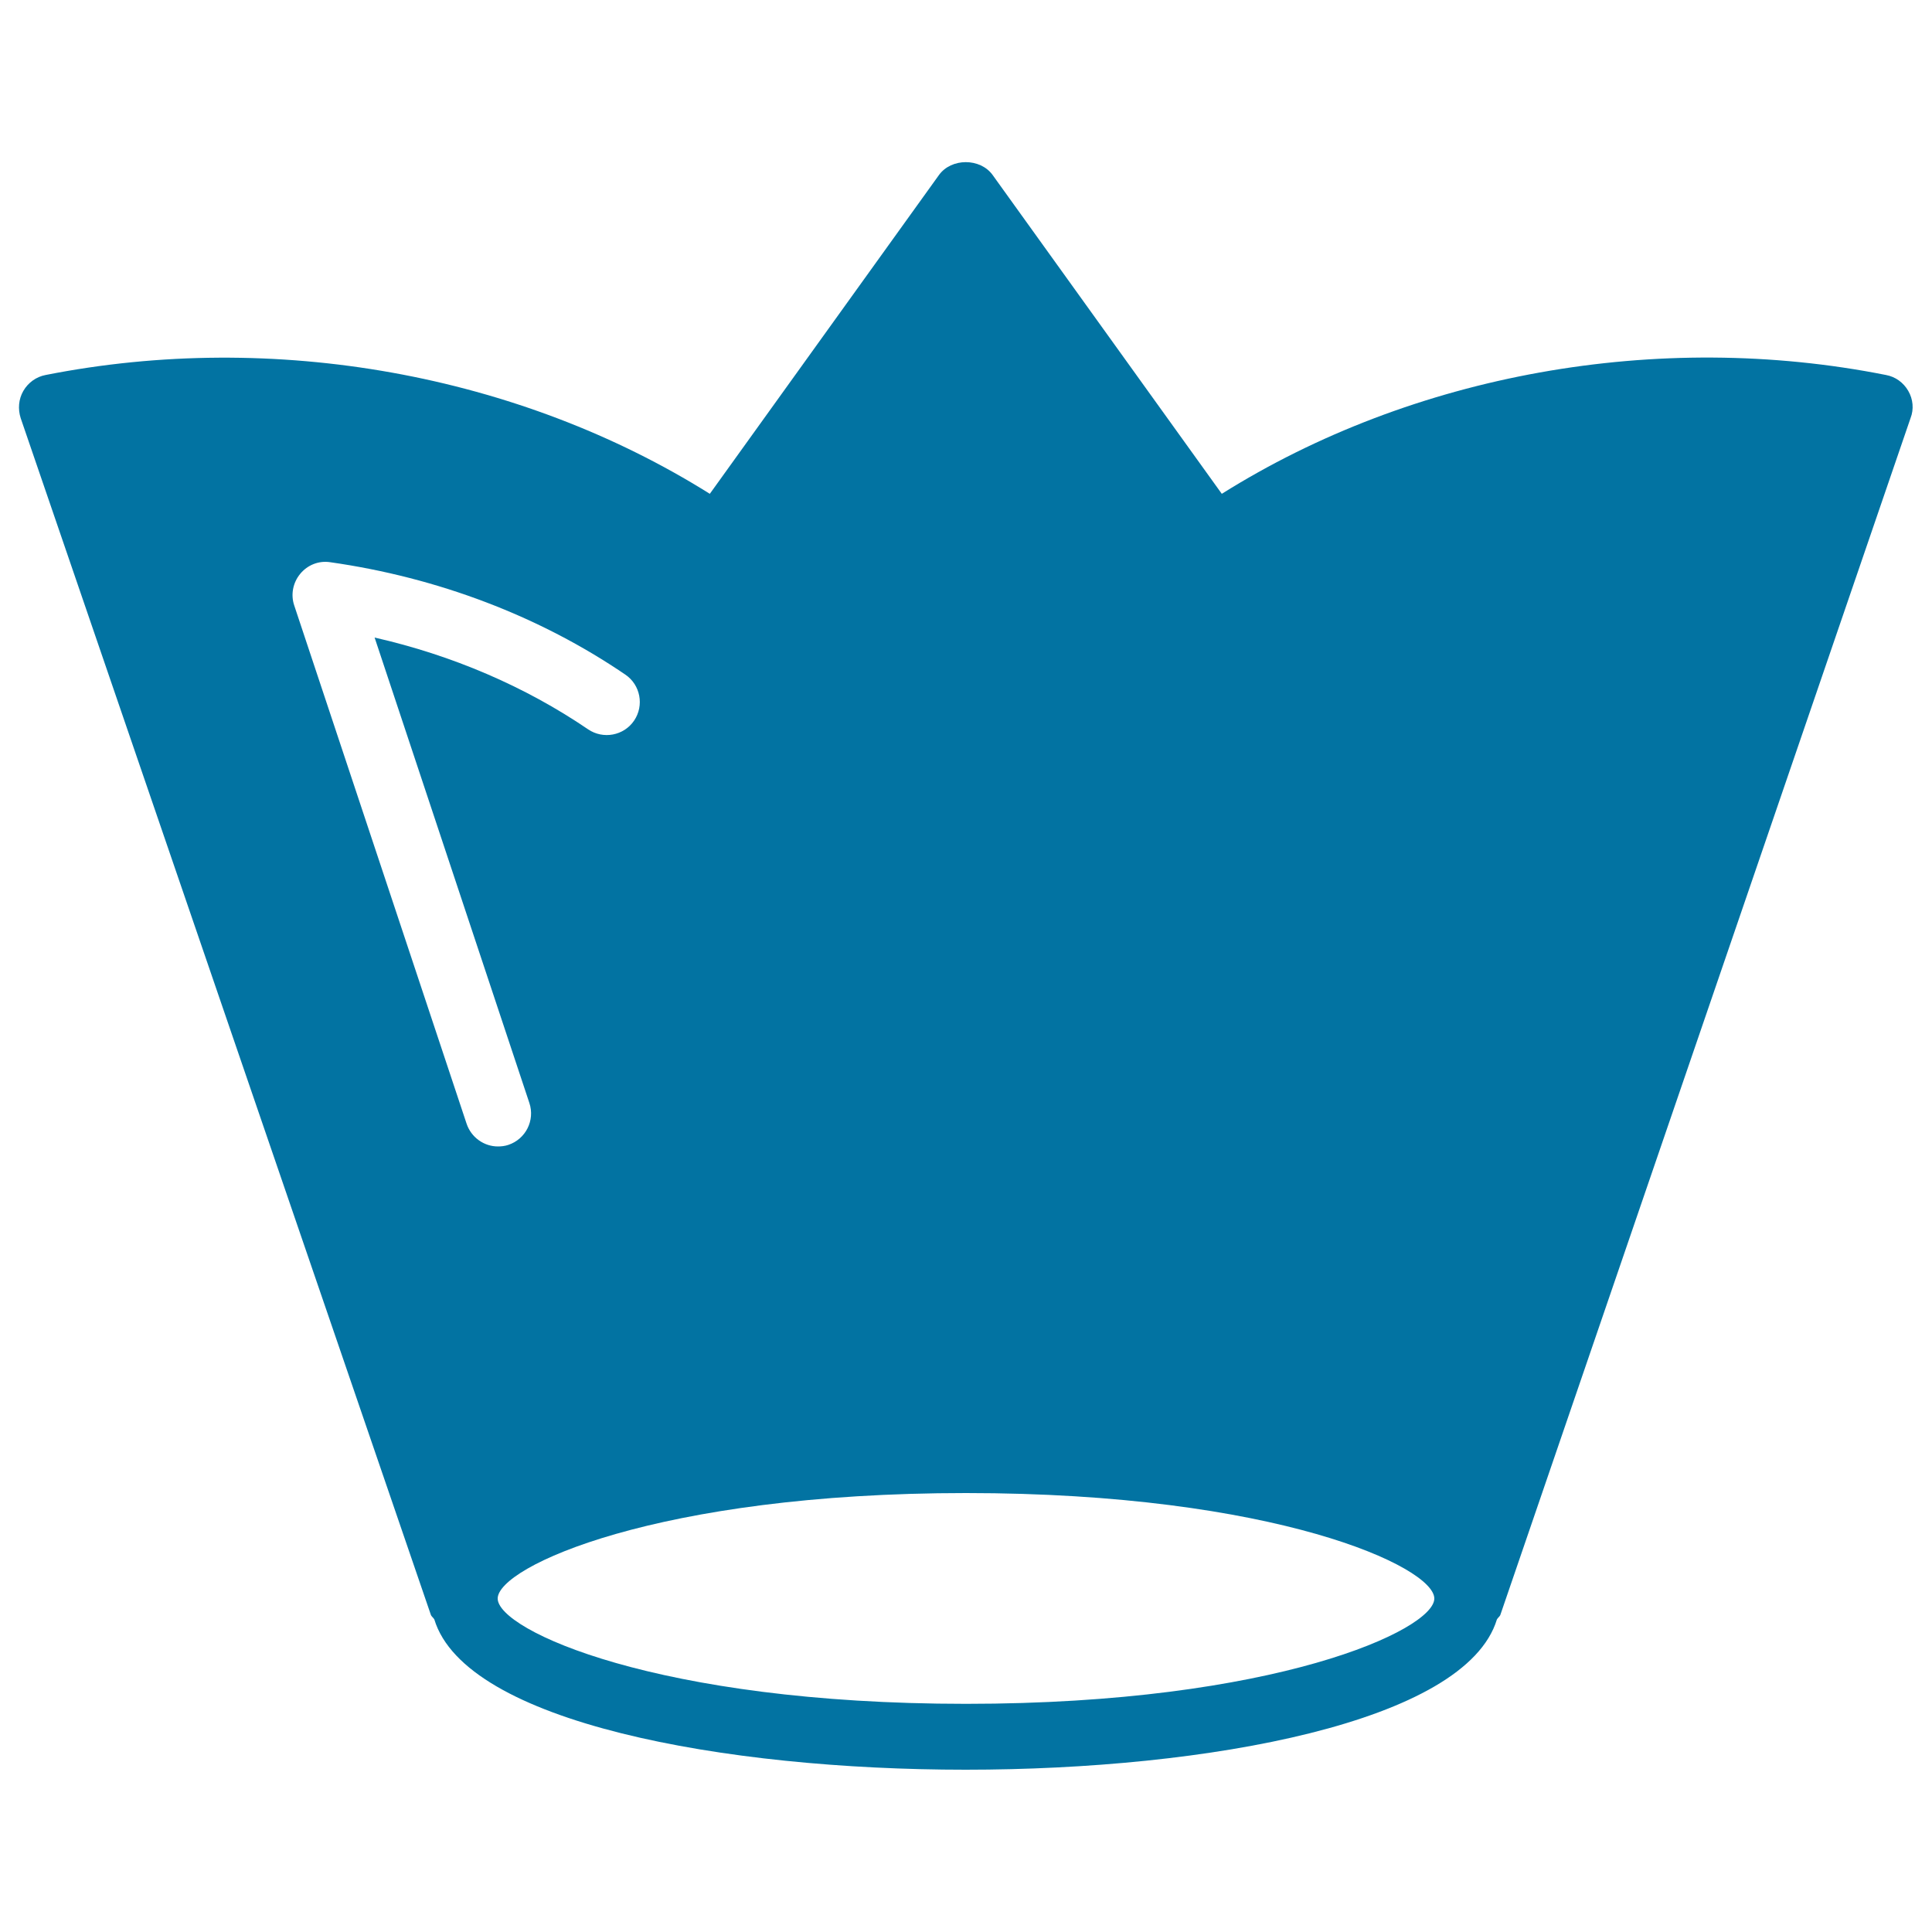
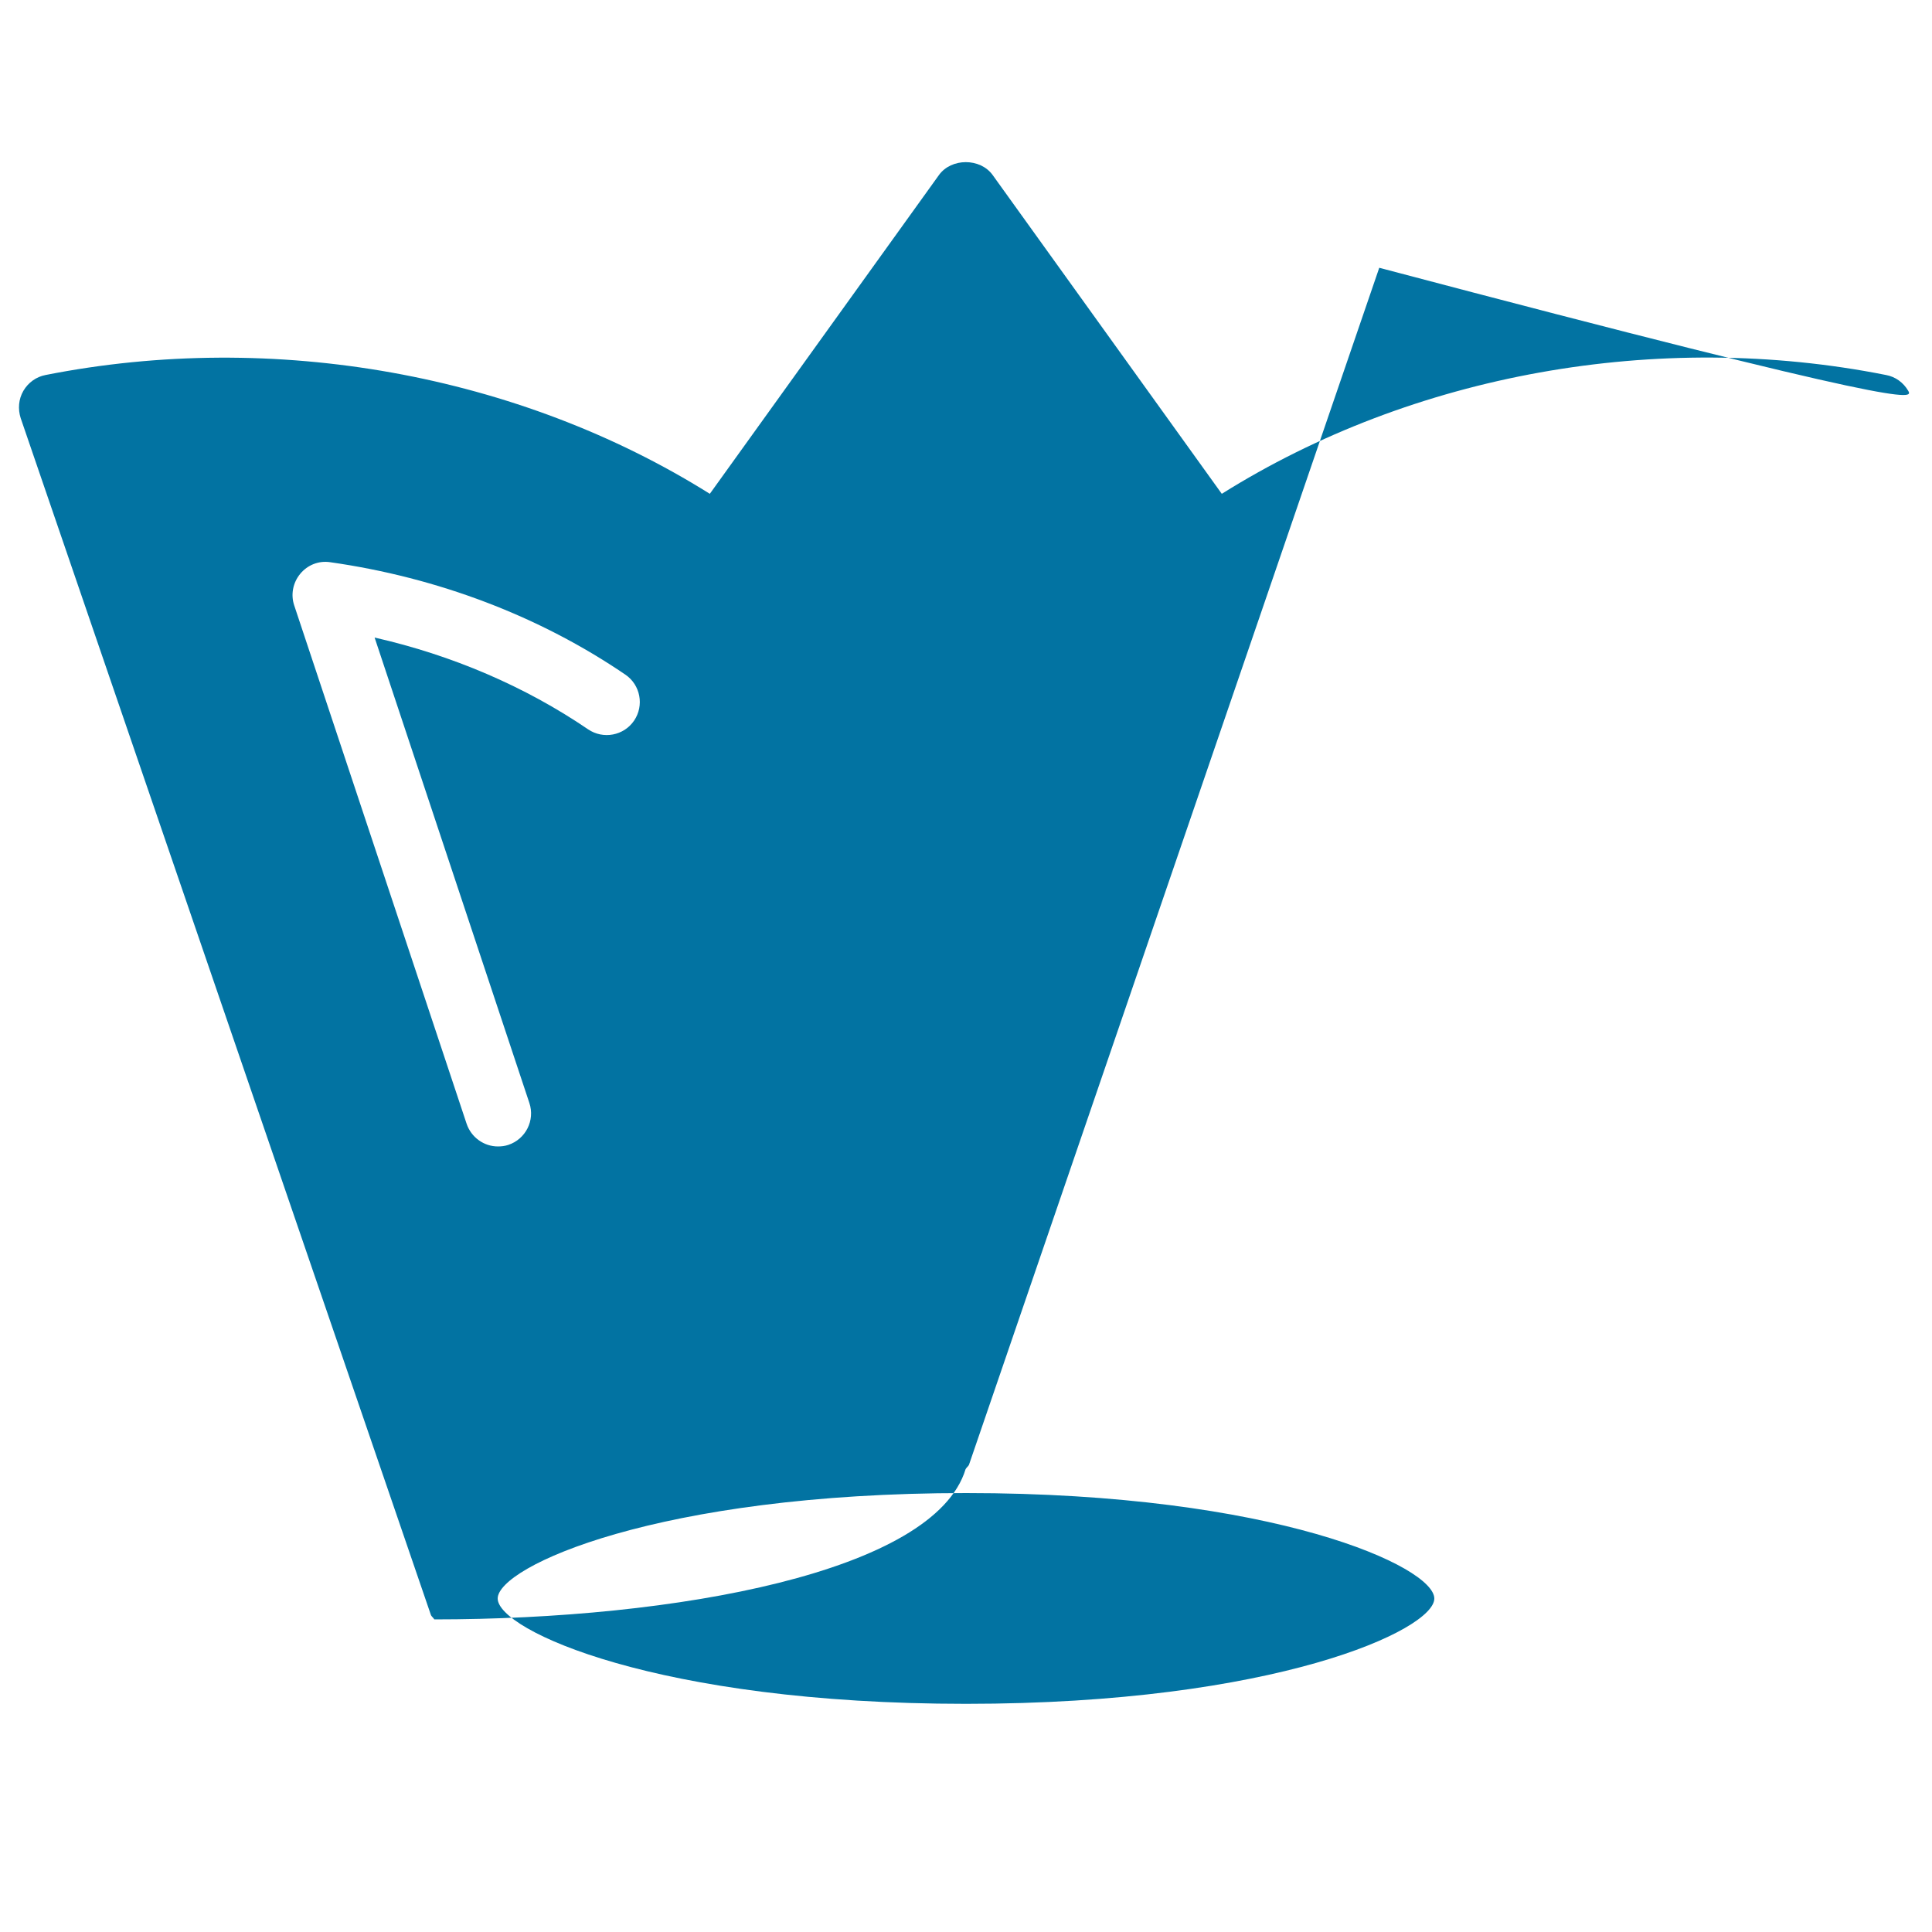
<svg xmlns="http://www.w3.org/2000/svg" viewBox="0 0 1000 1000" style="fill:#0273a2">
  <title>Royal Crown Tall Dark Solid Shape SVG icon</title>
  <g>
-     <path d="M987.7,202.3c-2.5-4.3-6.6-7.3-11.5-8.2c-118.2-23.5-245-0.5-343.8,61.5l-118.6-165c-6.4-8.9-21.4-8.9-27.8,0l-118.6,165c-98.7-61.9-225.5-84.9-343.8-61.5c-4.8,0.9-9,3.9-11.5,8.2c-2.5,4.3-2.9,9.4-1.4,14.1l212.3,619.4c0.3,0.9,1.3,1.5,1.8,2.4c16.2,53.4,150.1,77.8,275,77.8c125,0,258.8-24.5,275-77.8c0.5-0.9,1.5-1.5,1.8-2.4l212.3-619.4C990.7,211.8,990.2,206.6,987.7,202.3z M152.3,313.4c-1.9-5.6-0.7-11.8,3.1-16.4c3.8-4.6,9.6-6.9,15.5-6c55.7,7.9,108.5,28,152.8,58.2c7.8,5.3,9.8,16,4.5,23.8c-5.3,7.8-16,9.8-23.8,4.5c-32.6-22.2-70.4-38.4-110.5-47.5L274,570.9c3,9-1.9,18.7-10.9,21.7c-1.8,0.6-3.6,0.8-5.4,0.8c-7.1,0-13.8-4.6-16.2-11.8L152.3,313.4z M500,881.9c-160,0-242.4-38.2-242.4-54.5c0-16.4,82.5-54.6,242.4-54.6c159.9,0,242.4,38.2,242.4,54.6C742.4,843.6,659.9,881.9,500,881.9z" />
+     <path d="M987.7,202.3c-2.5-4.3-6.6-7.3-11.5-8.2c-118.2-23.5-245-0.5-343.8,61.5l-118.6-165c-6.4-8.9-21.4-8.9-27.8,0l-118.6,165c-98.7-61.9-225.5-84.9-343.8-61.5c-4.8,0.9-9,3.9-11.5,8.2c-2.5,4.3-2.9,9.4-1.4,14.1l212.3,619.4c0.3,0.9,1.3,1.5,1.8,2.4c125,0,258.8-24.5,275-77.8c0.5-0.9,1.5-1.5,1.8-2.4l212.3-619.4C990.7,211.8,990.2,206.6,987.7,202.3z M152.3,313.4c-1.9-5.6-0.7-11.8,3.1-16.4c3.8-4.6,9.6-6.9,15.5-6c55.7,7.9,108.5,28,152.8,58.2c7.8,5.3,9.8,16,4.5,23.8c-5.3,7.8-16,9.8-23.8,4.5c-32.6-22.2-70.4-38.4-110.5-47.5L274,570.9c3,9-1.9,18.7-10.9,21.7c-1.8,0.6-3.6,0.8-5.4,0.8c-7.1,0-13.8-4.6-16.2-11.8L152.3,313.4z M500,881.9c-160,0-242.4-38.2-242.4-54.5c0-16.4,82.5-54.6,242.4-54.6c159.9,0,242.4,38.2,242.4,54.6C742.4,843.6,659.9,881.9,500,881.9z" />
  </g>
</svg>